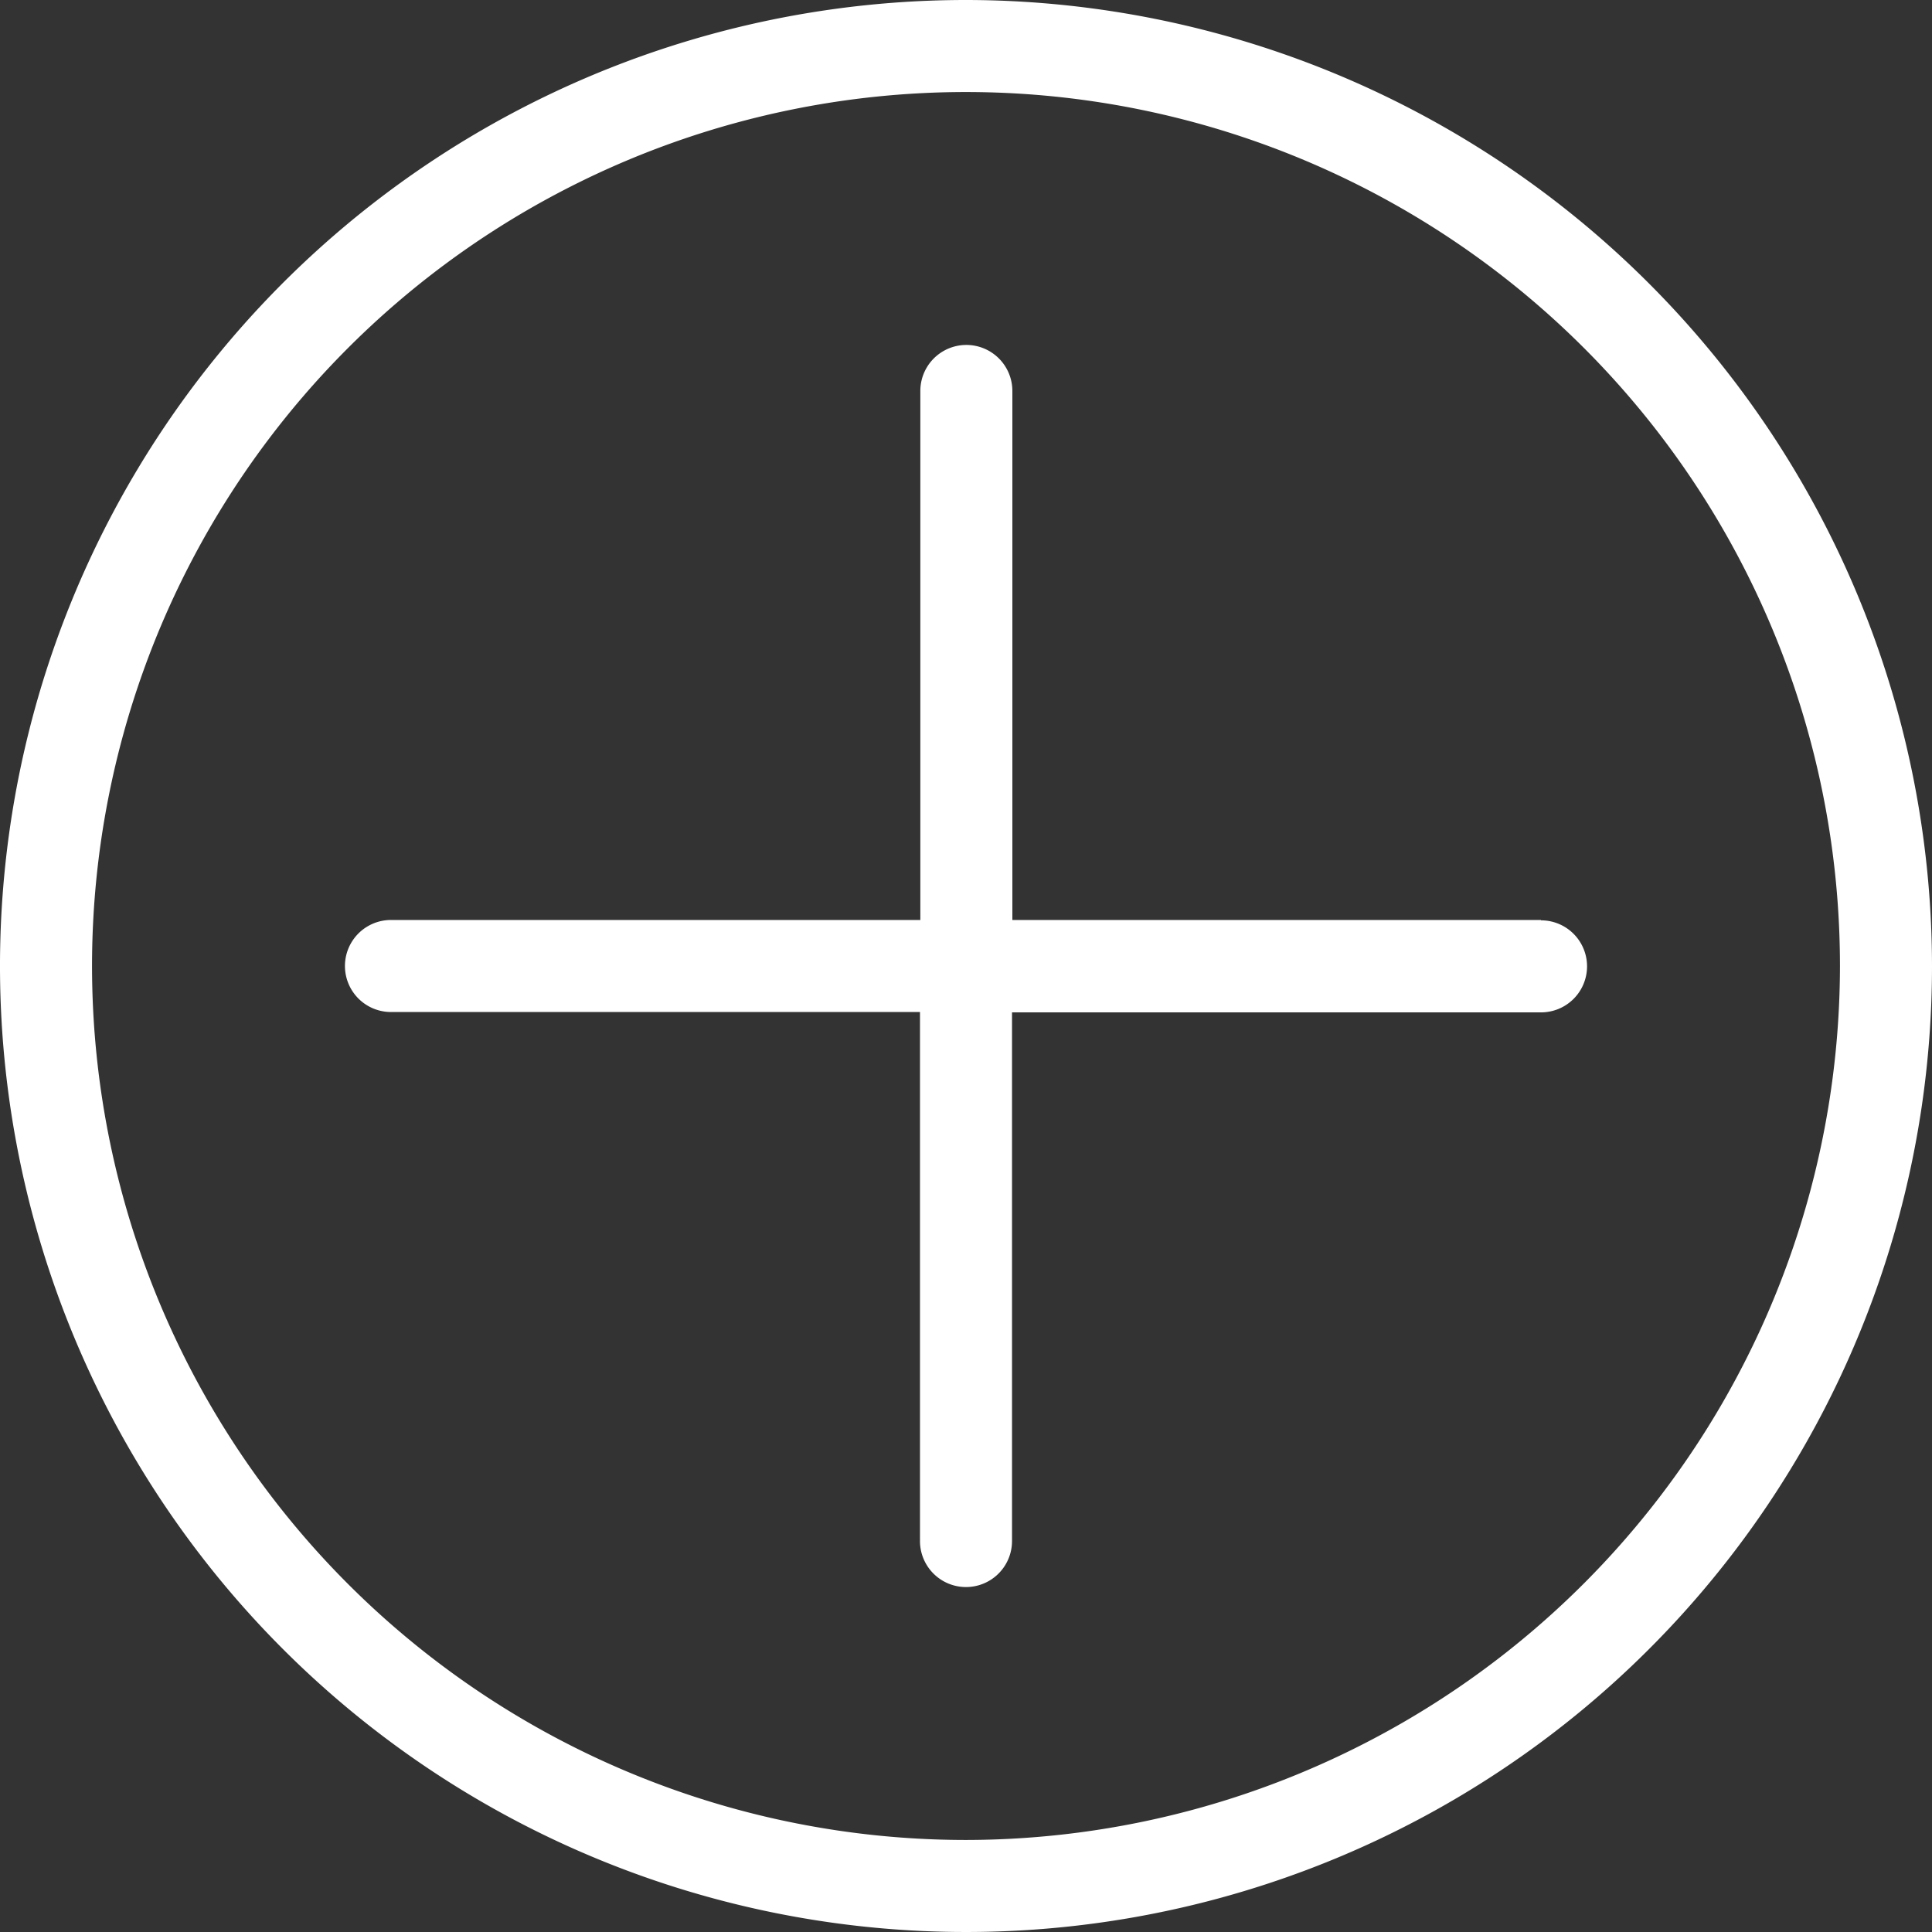
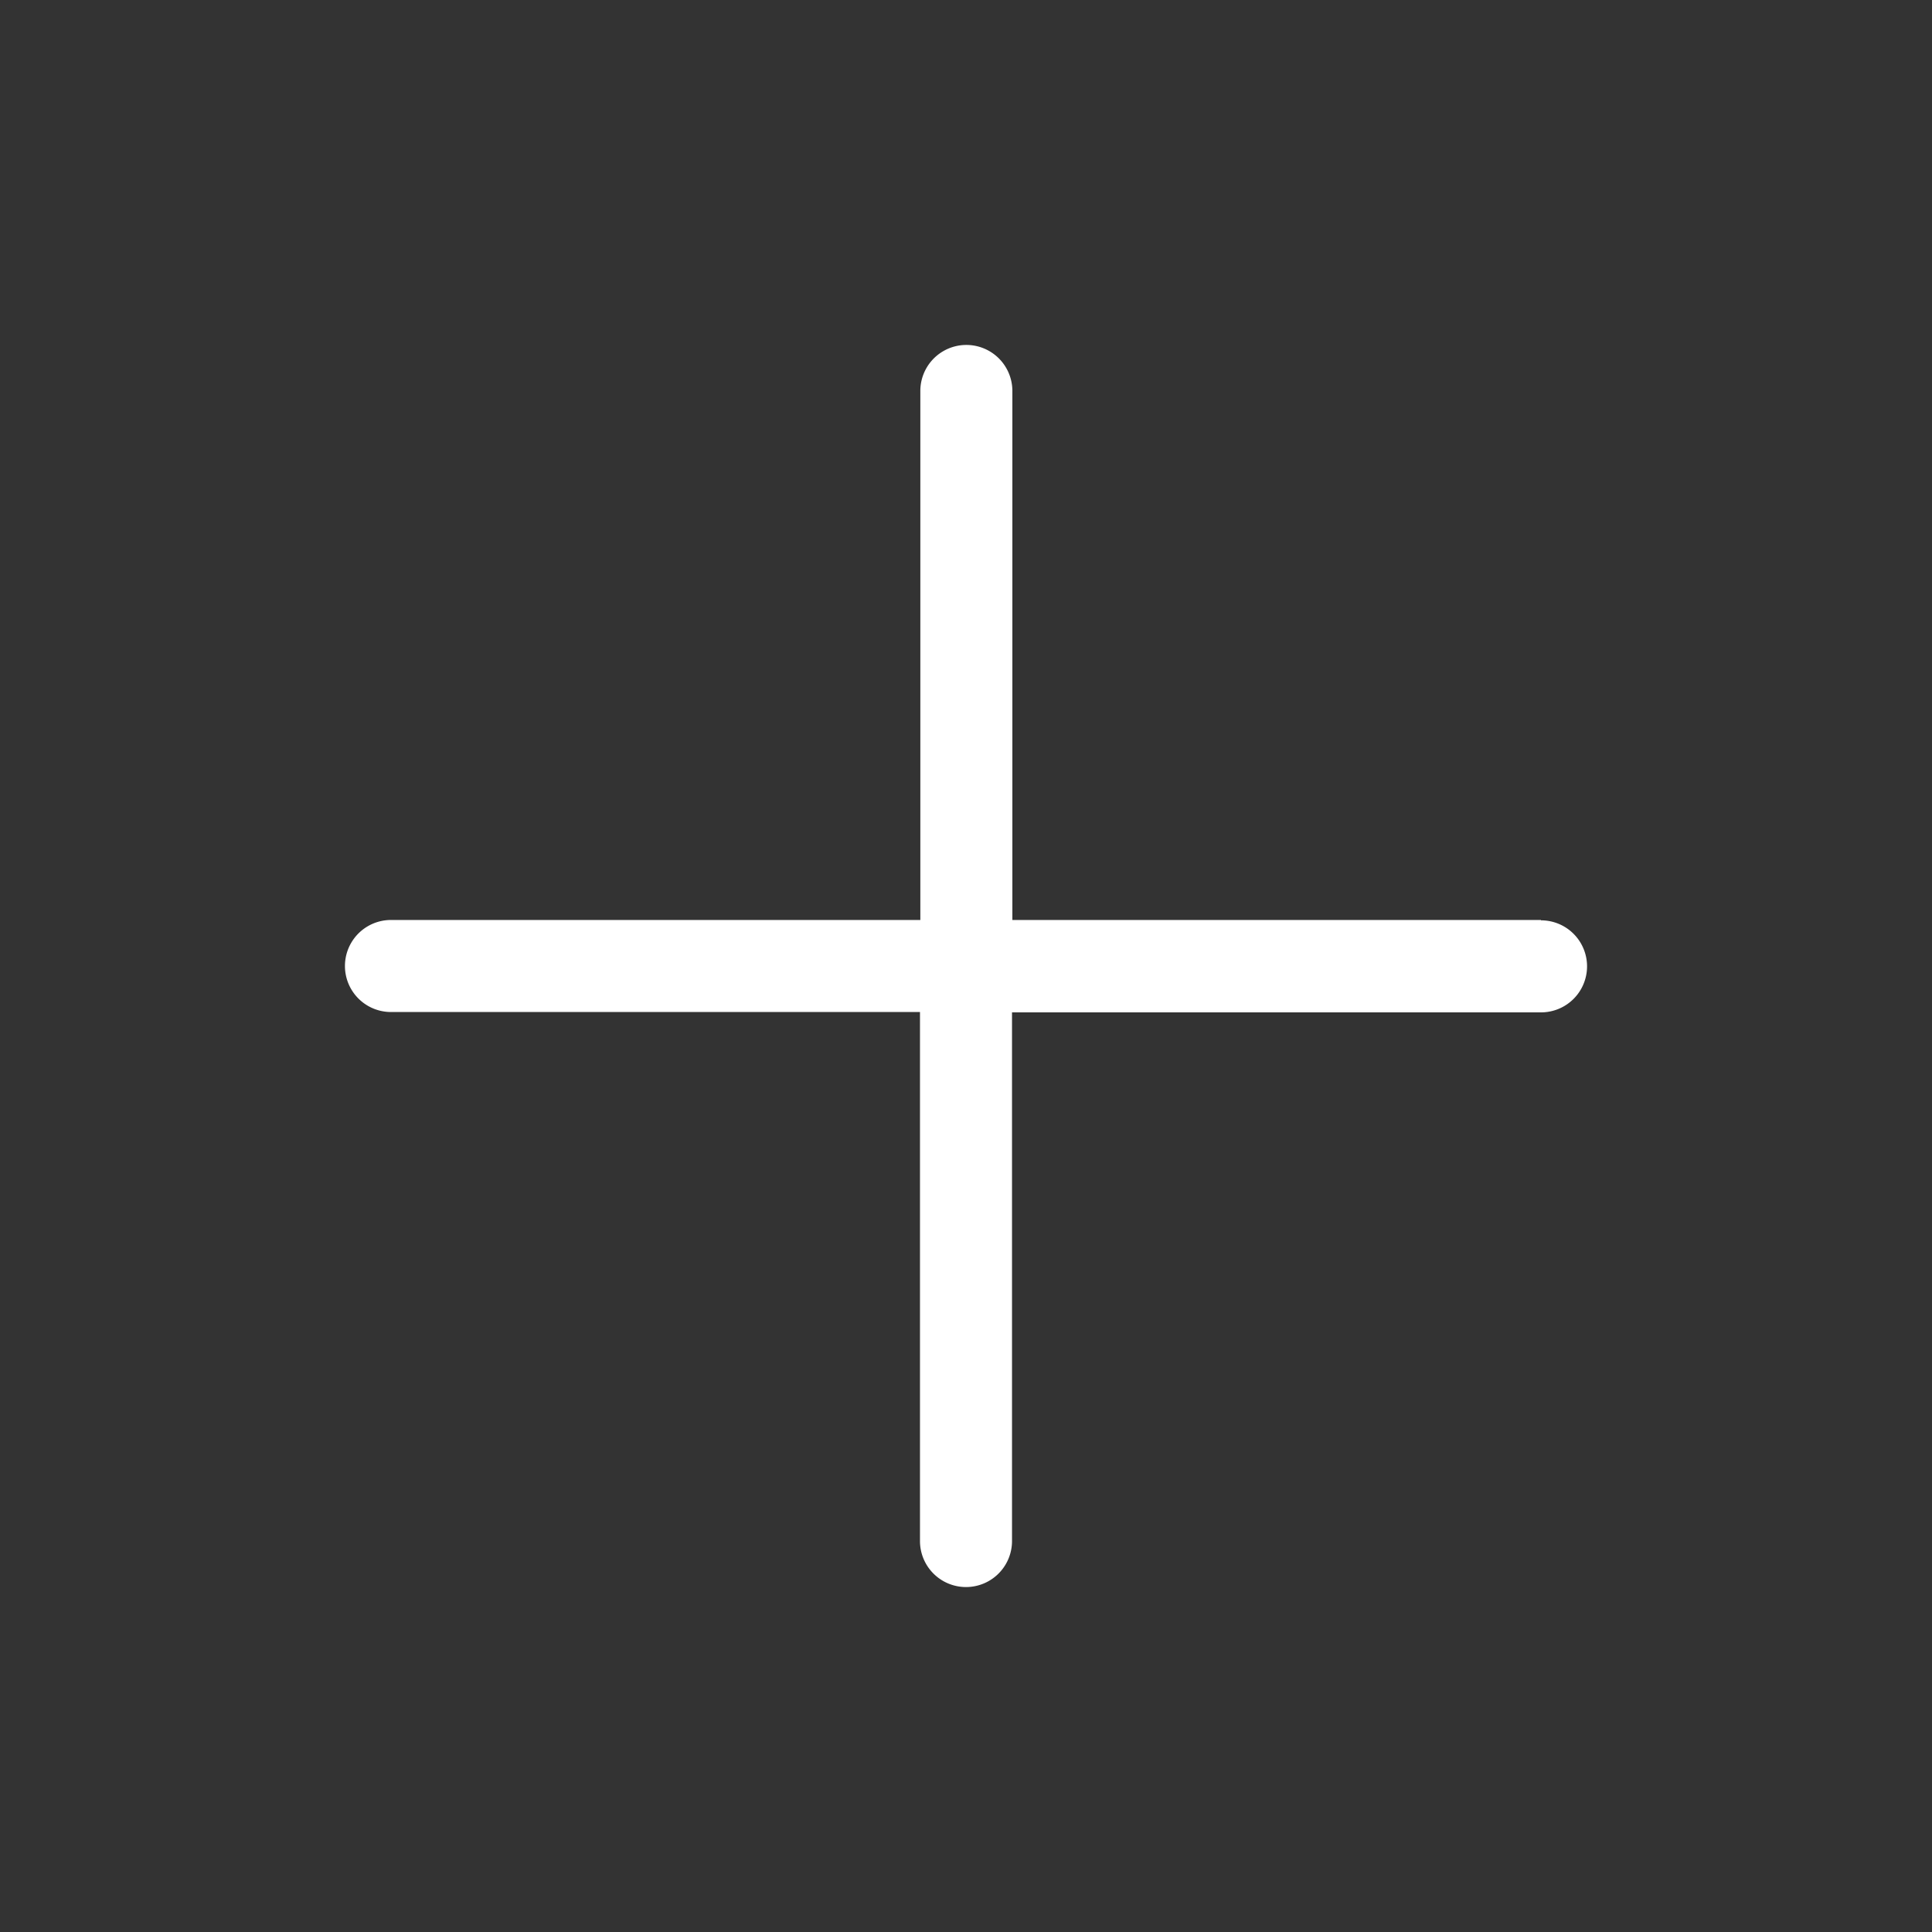
<svg xmlns="http://www.w3.org/2000/svg" width="22" height="22" viewBox="0 0 22 22">
  <rect x="0" y="0" width="22" height="22" fill="#333333" stroke="none" />
  <g transform="translate(-884 -878.998)">
-     <path d="M11,0A11,11,0,1,0,22,11,11.012,11.012,0,0,0,11,0Zm0,20.952A9.952,9.952,0,1,1,20.952,11,9.964,9.964,0,0,1,11,20.952Z" transform="translate(884 878.998)" fill="#fff" />
    <path d="M51.119,44.048H45.1V38.024a.524.524,0,1,0-1.048,0v6.024H38.024a.524.524,0,1,0,0,1.048h6.024v6.024a.524.524,0,1,0,1.048,0V45.1h6.024a.524.524,0,1,0,0-1.048Z" transform="translate(850.428 845.426)" fill="#fff" />
  </g>
</svg>